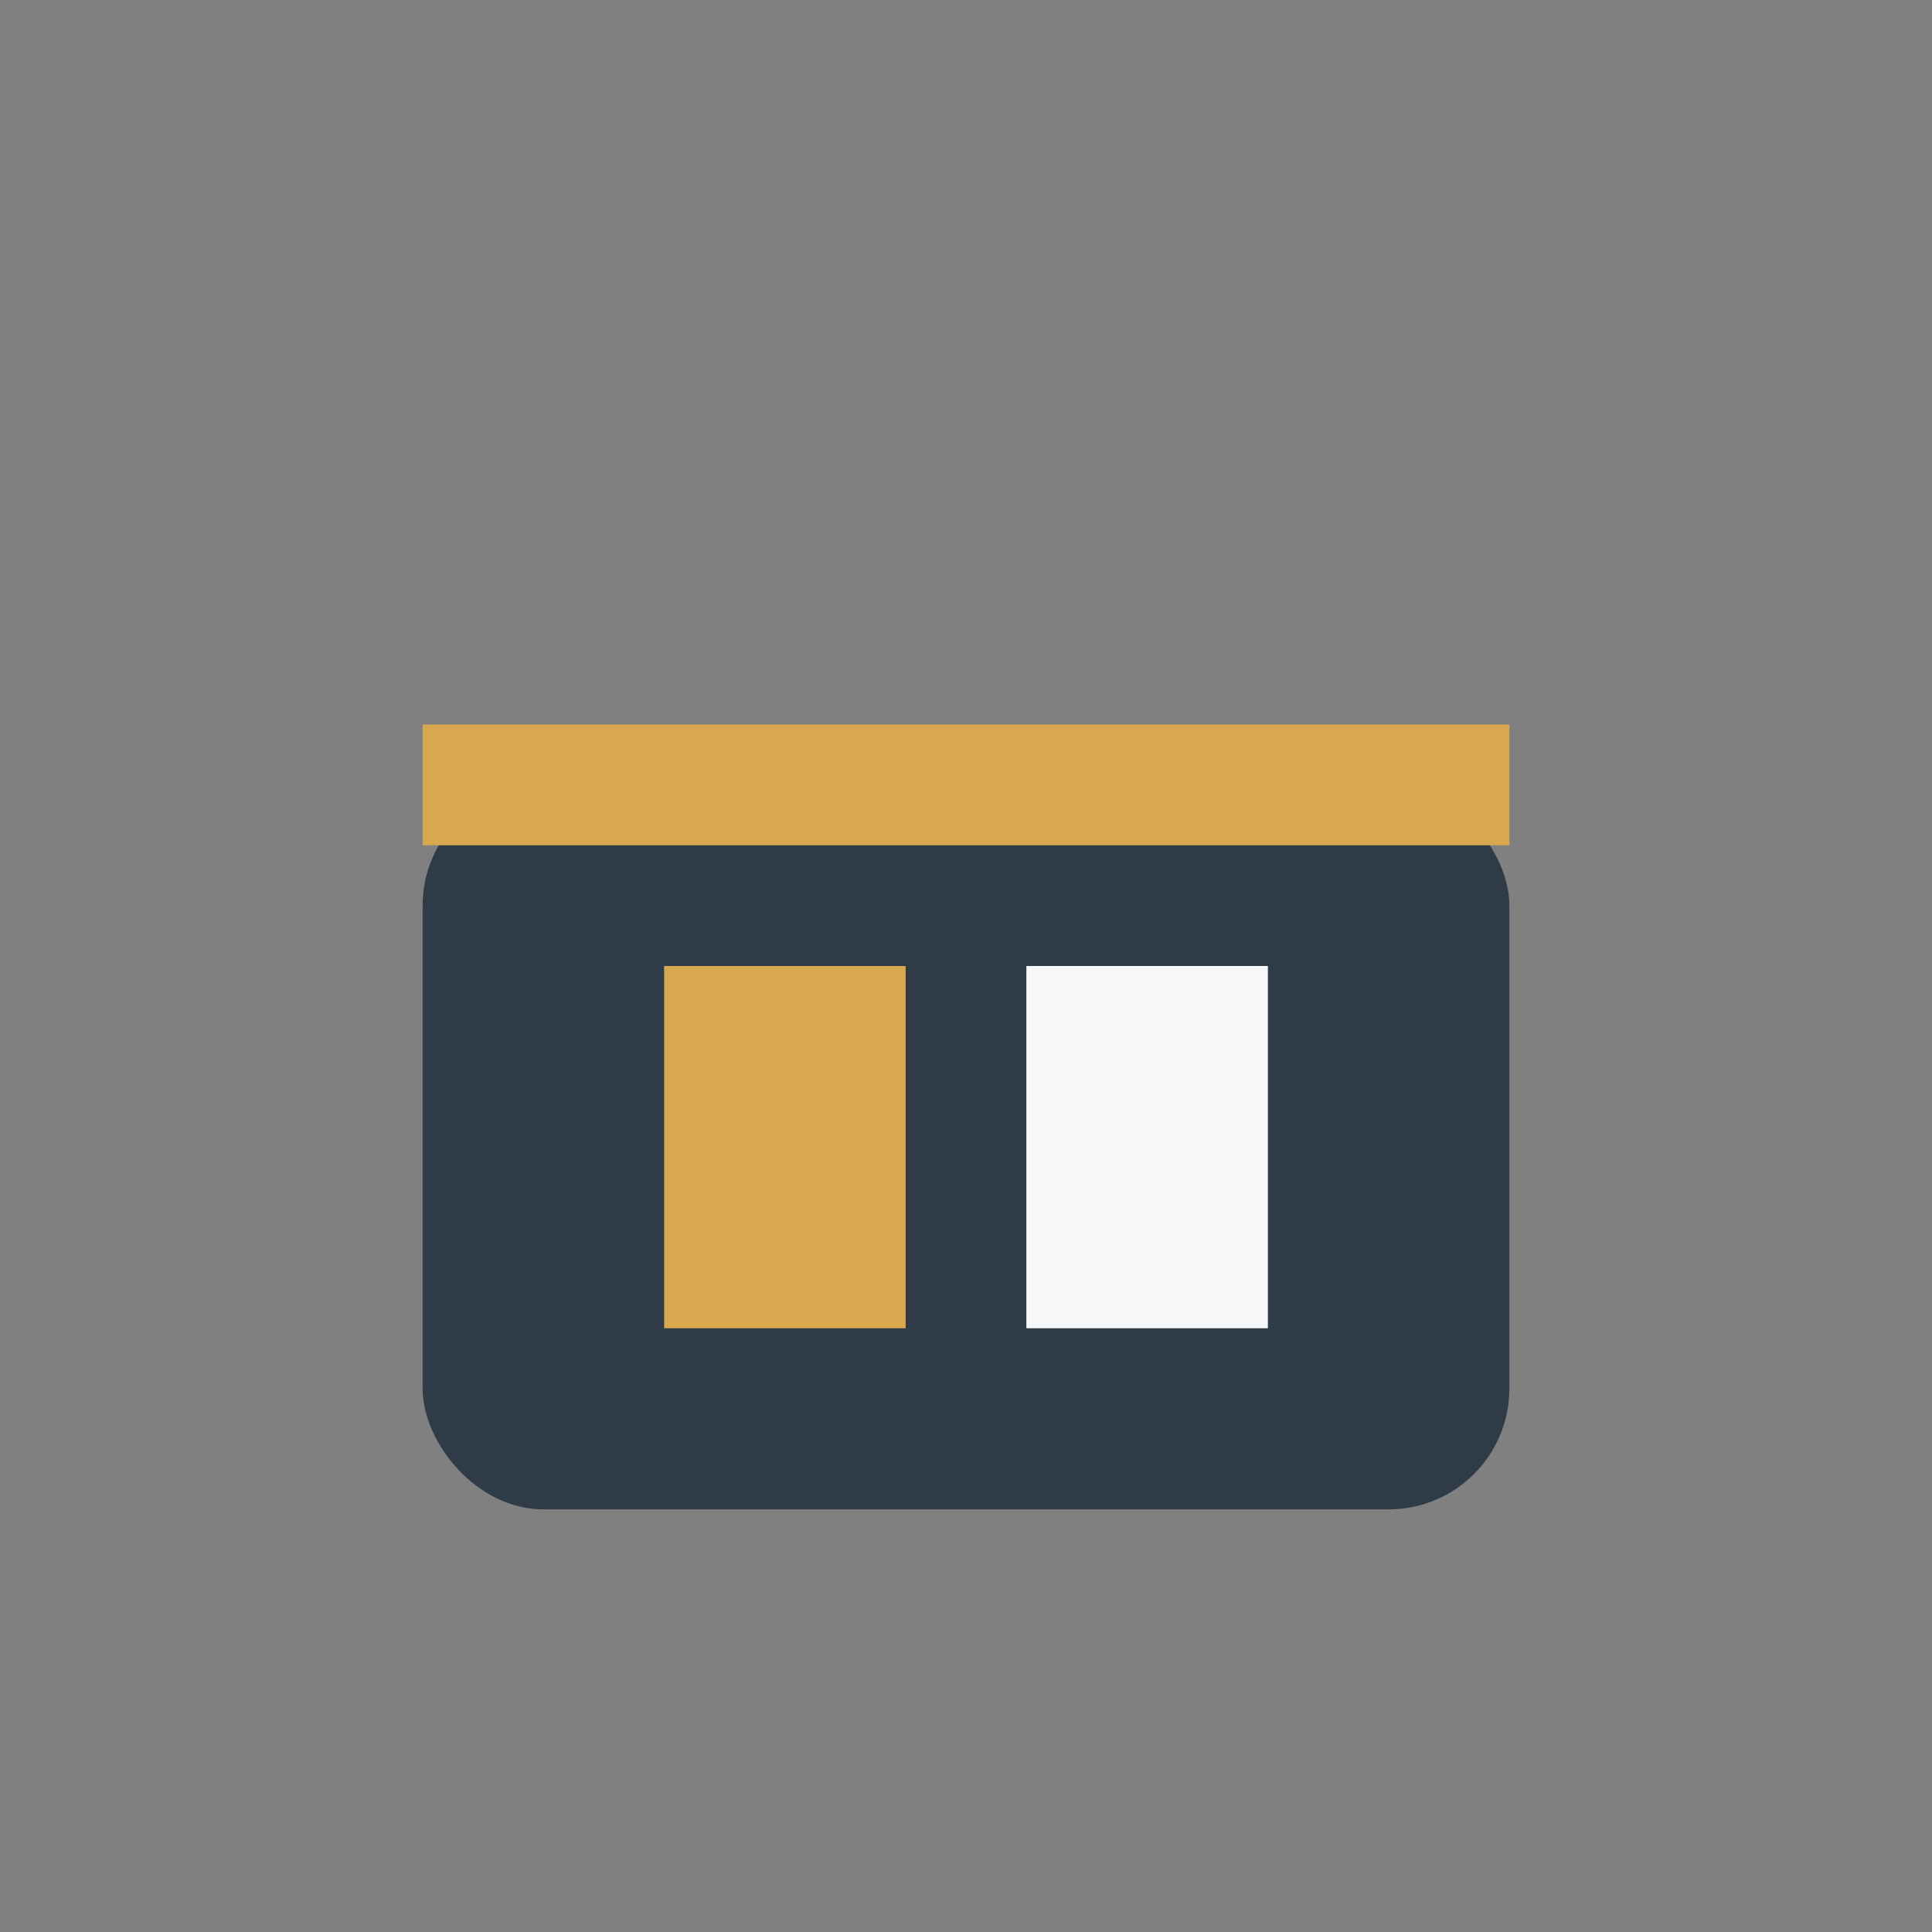
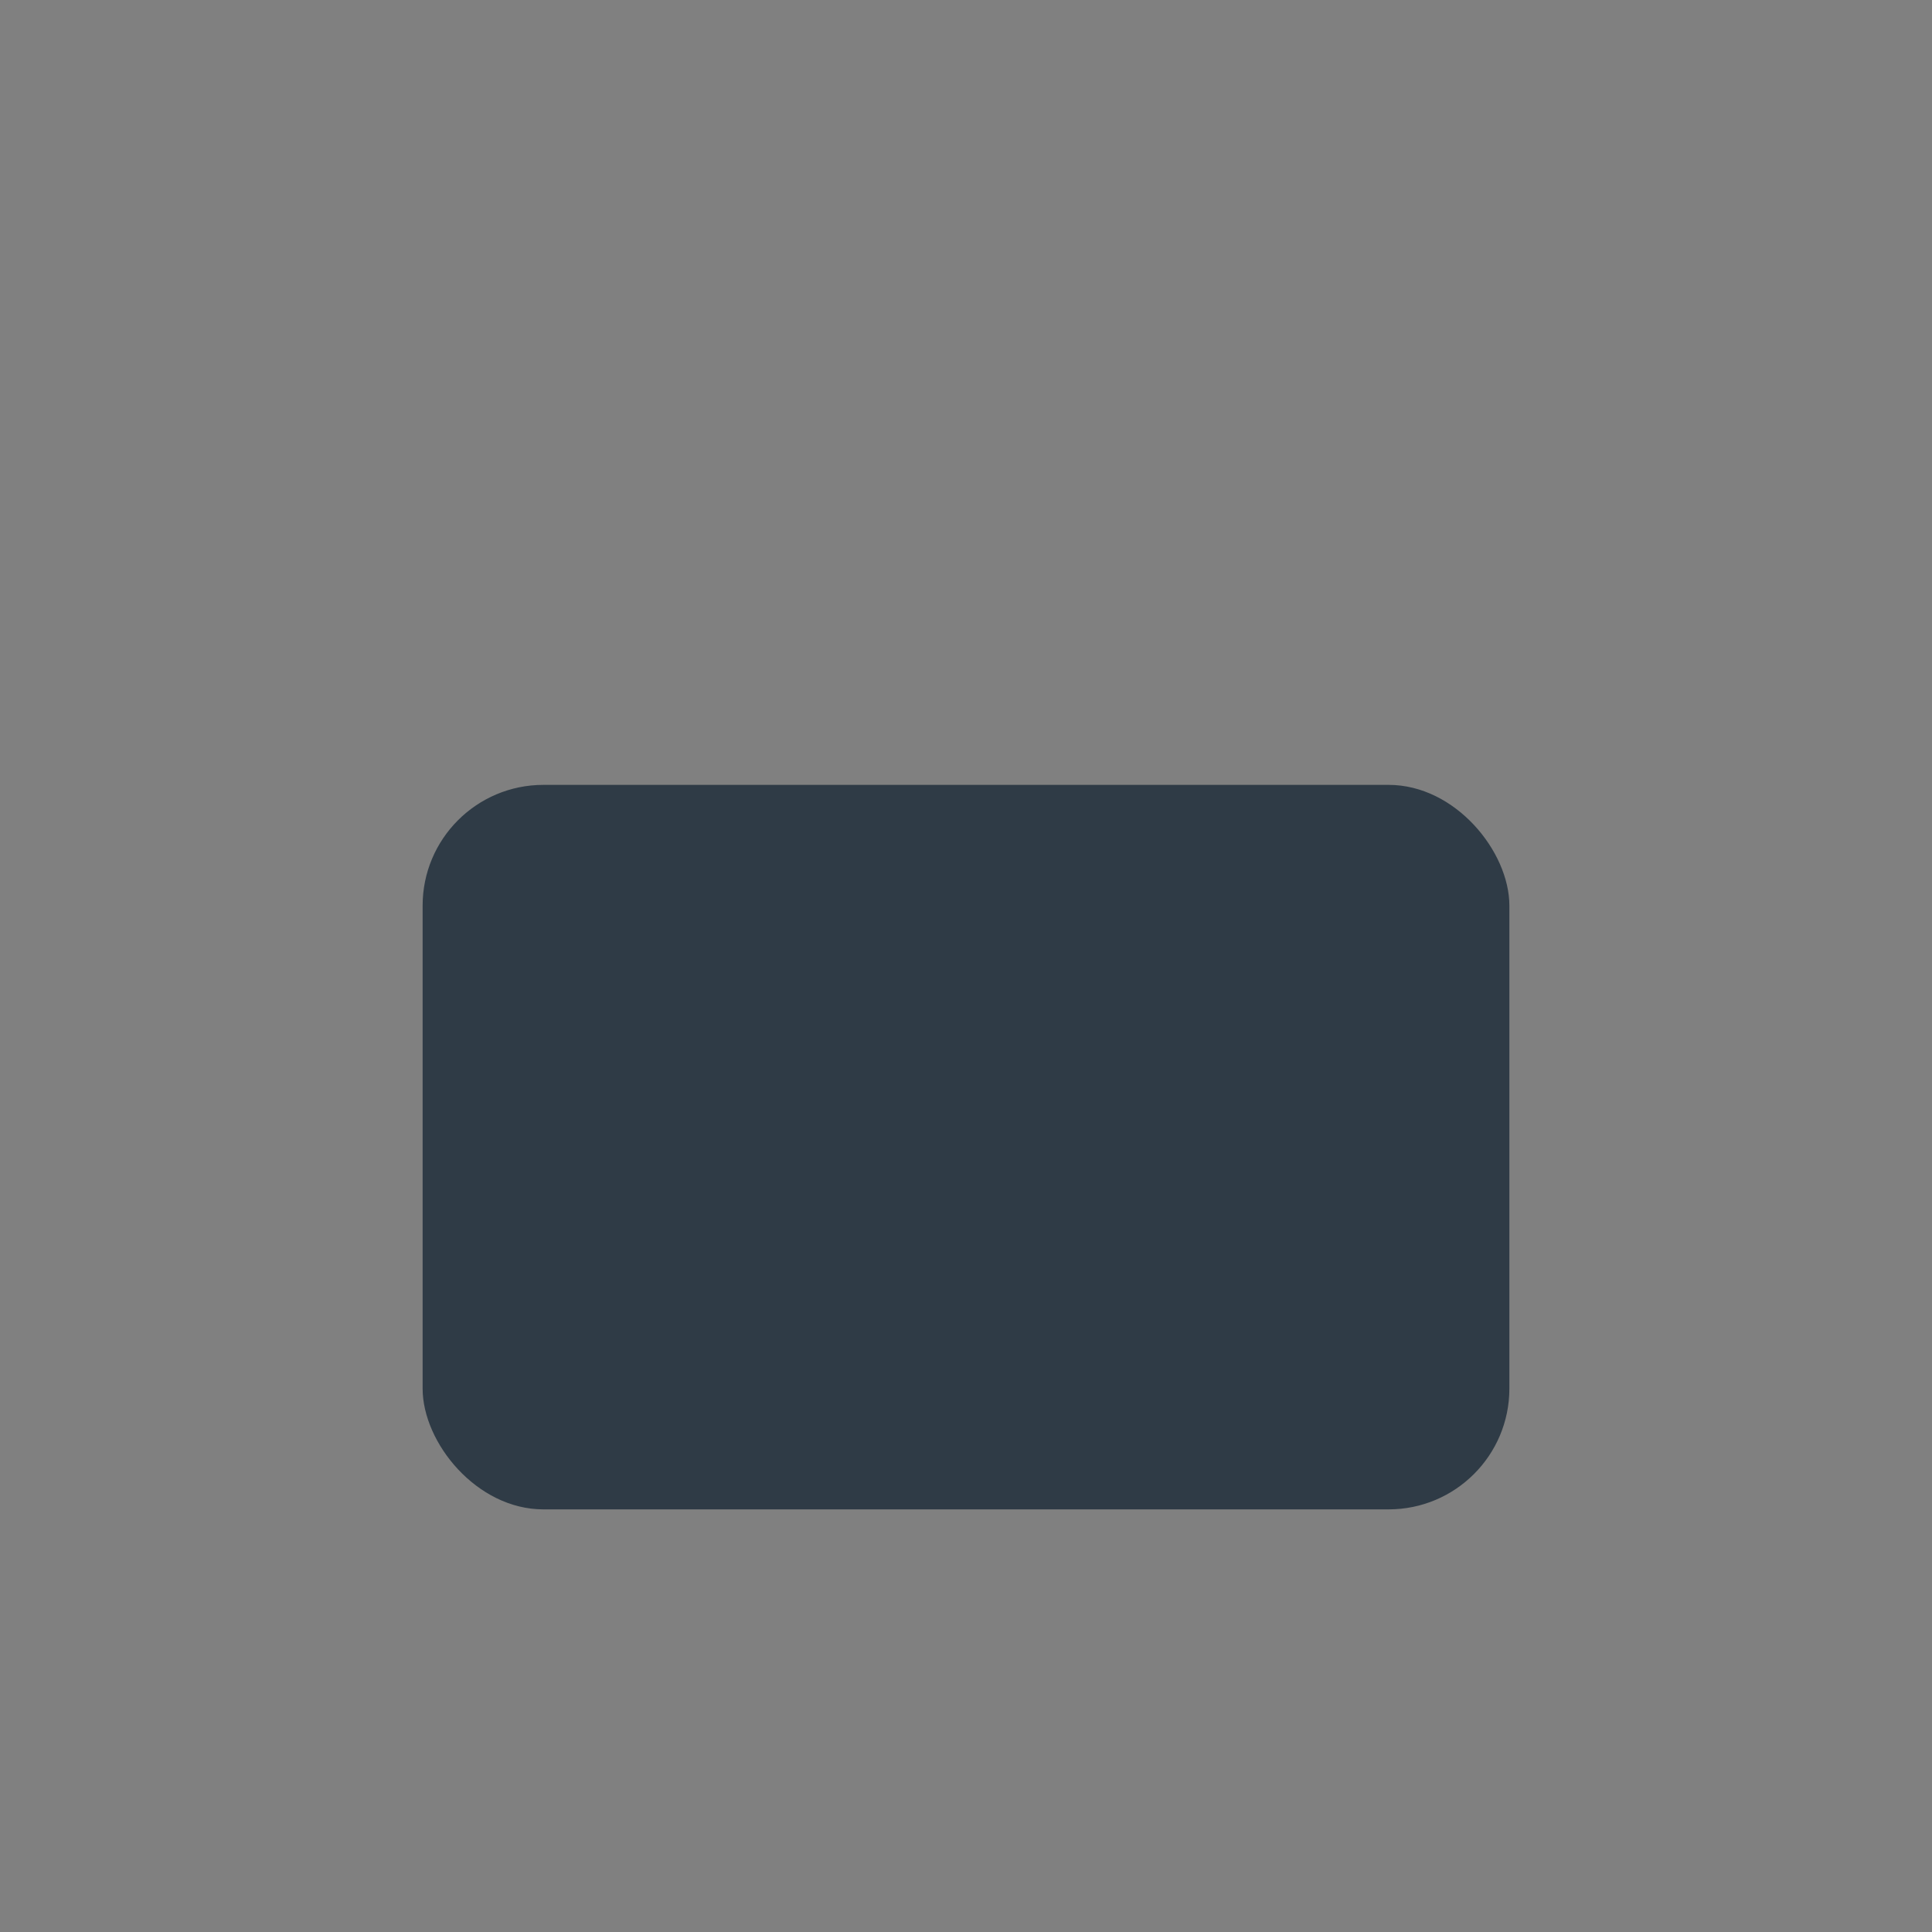
<svg xmlns="http://www.w3.org/2000/svg" width="32" height="32" viewBox="0 0 32 32">
  <rect x="0" y="0" width="32" height="32" fill="#808080" stroke="none" />
  <rect x="7" y="13" width="18" height="12" rx="2" fill="#2F3B46" />
-   <rect x="11" y="16" width="4" height="6" fill="#D8A84F" />
-   <rect x="17" y="16" width="4" height="6" fill="#F6F7F9" />
-   <rect x="7" y="12" width="18" height="2" fill="#D8A84F" />
</svg>